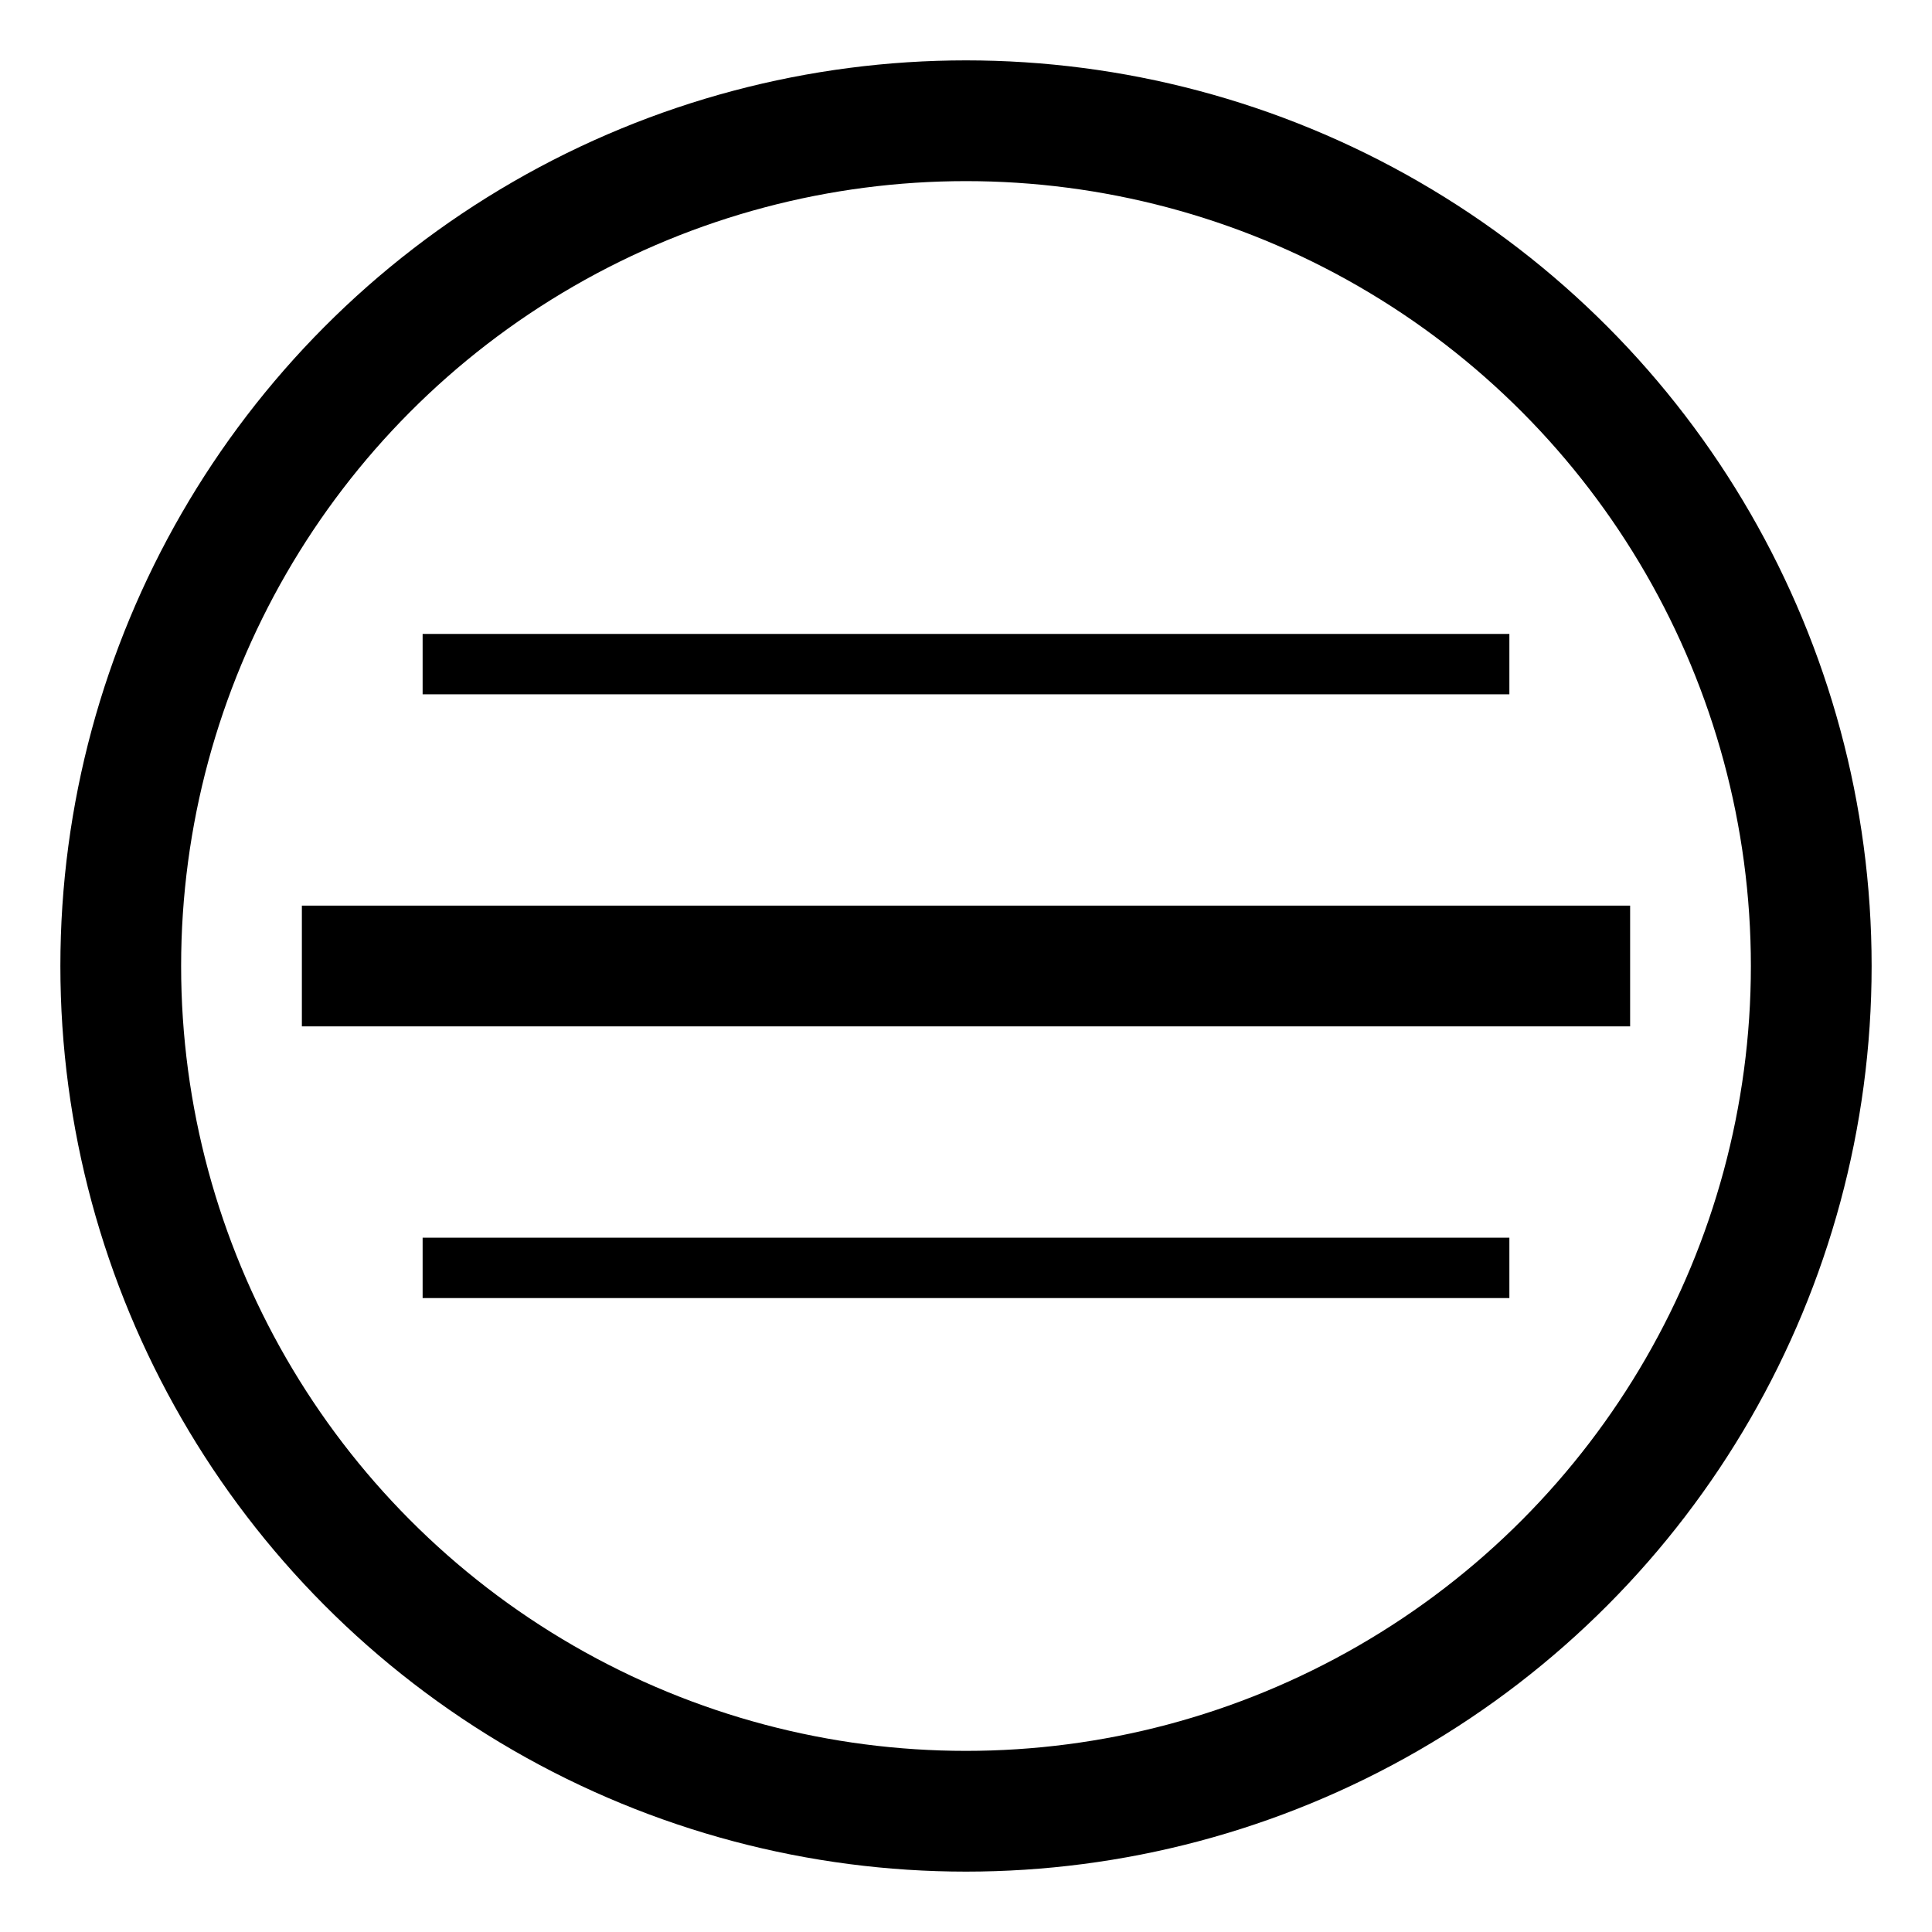
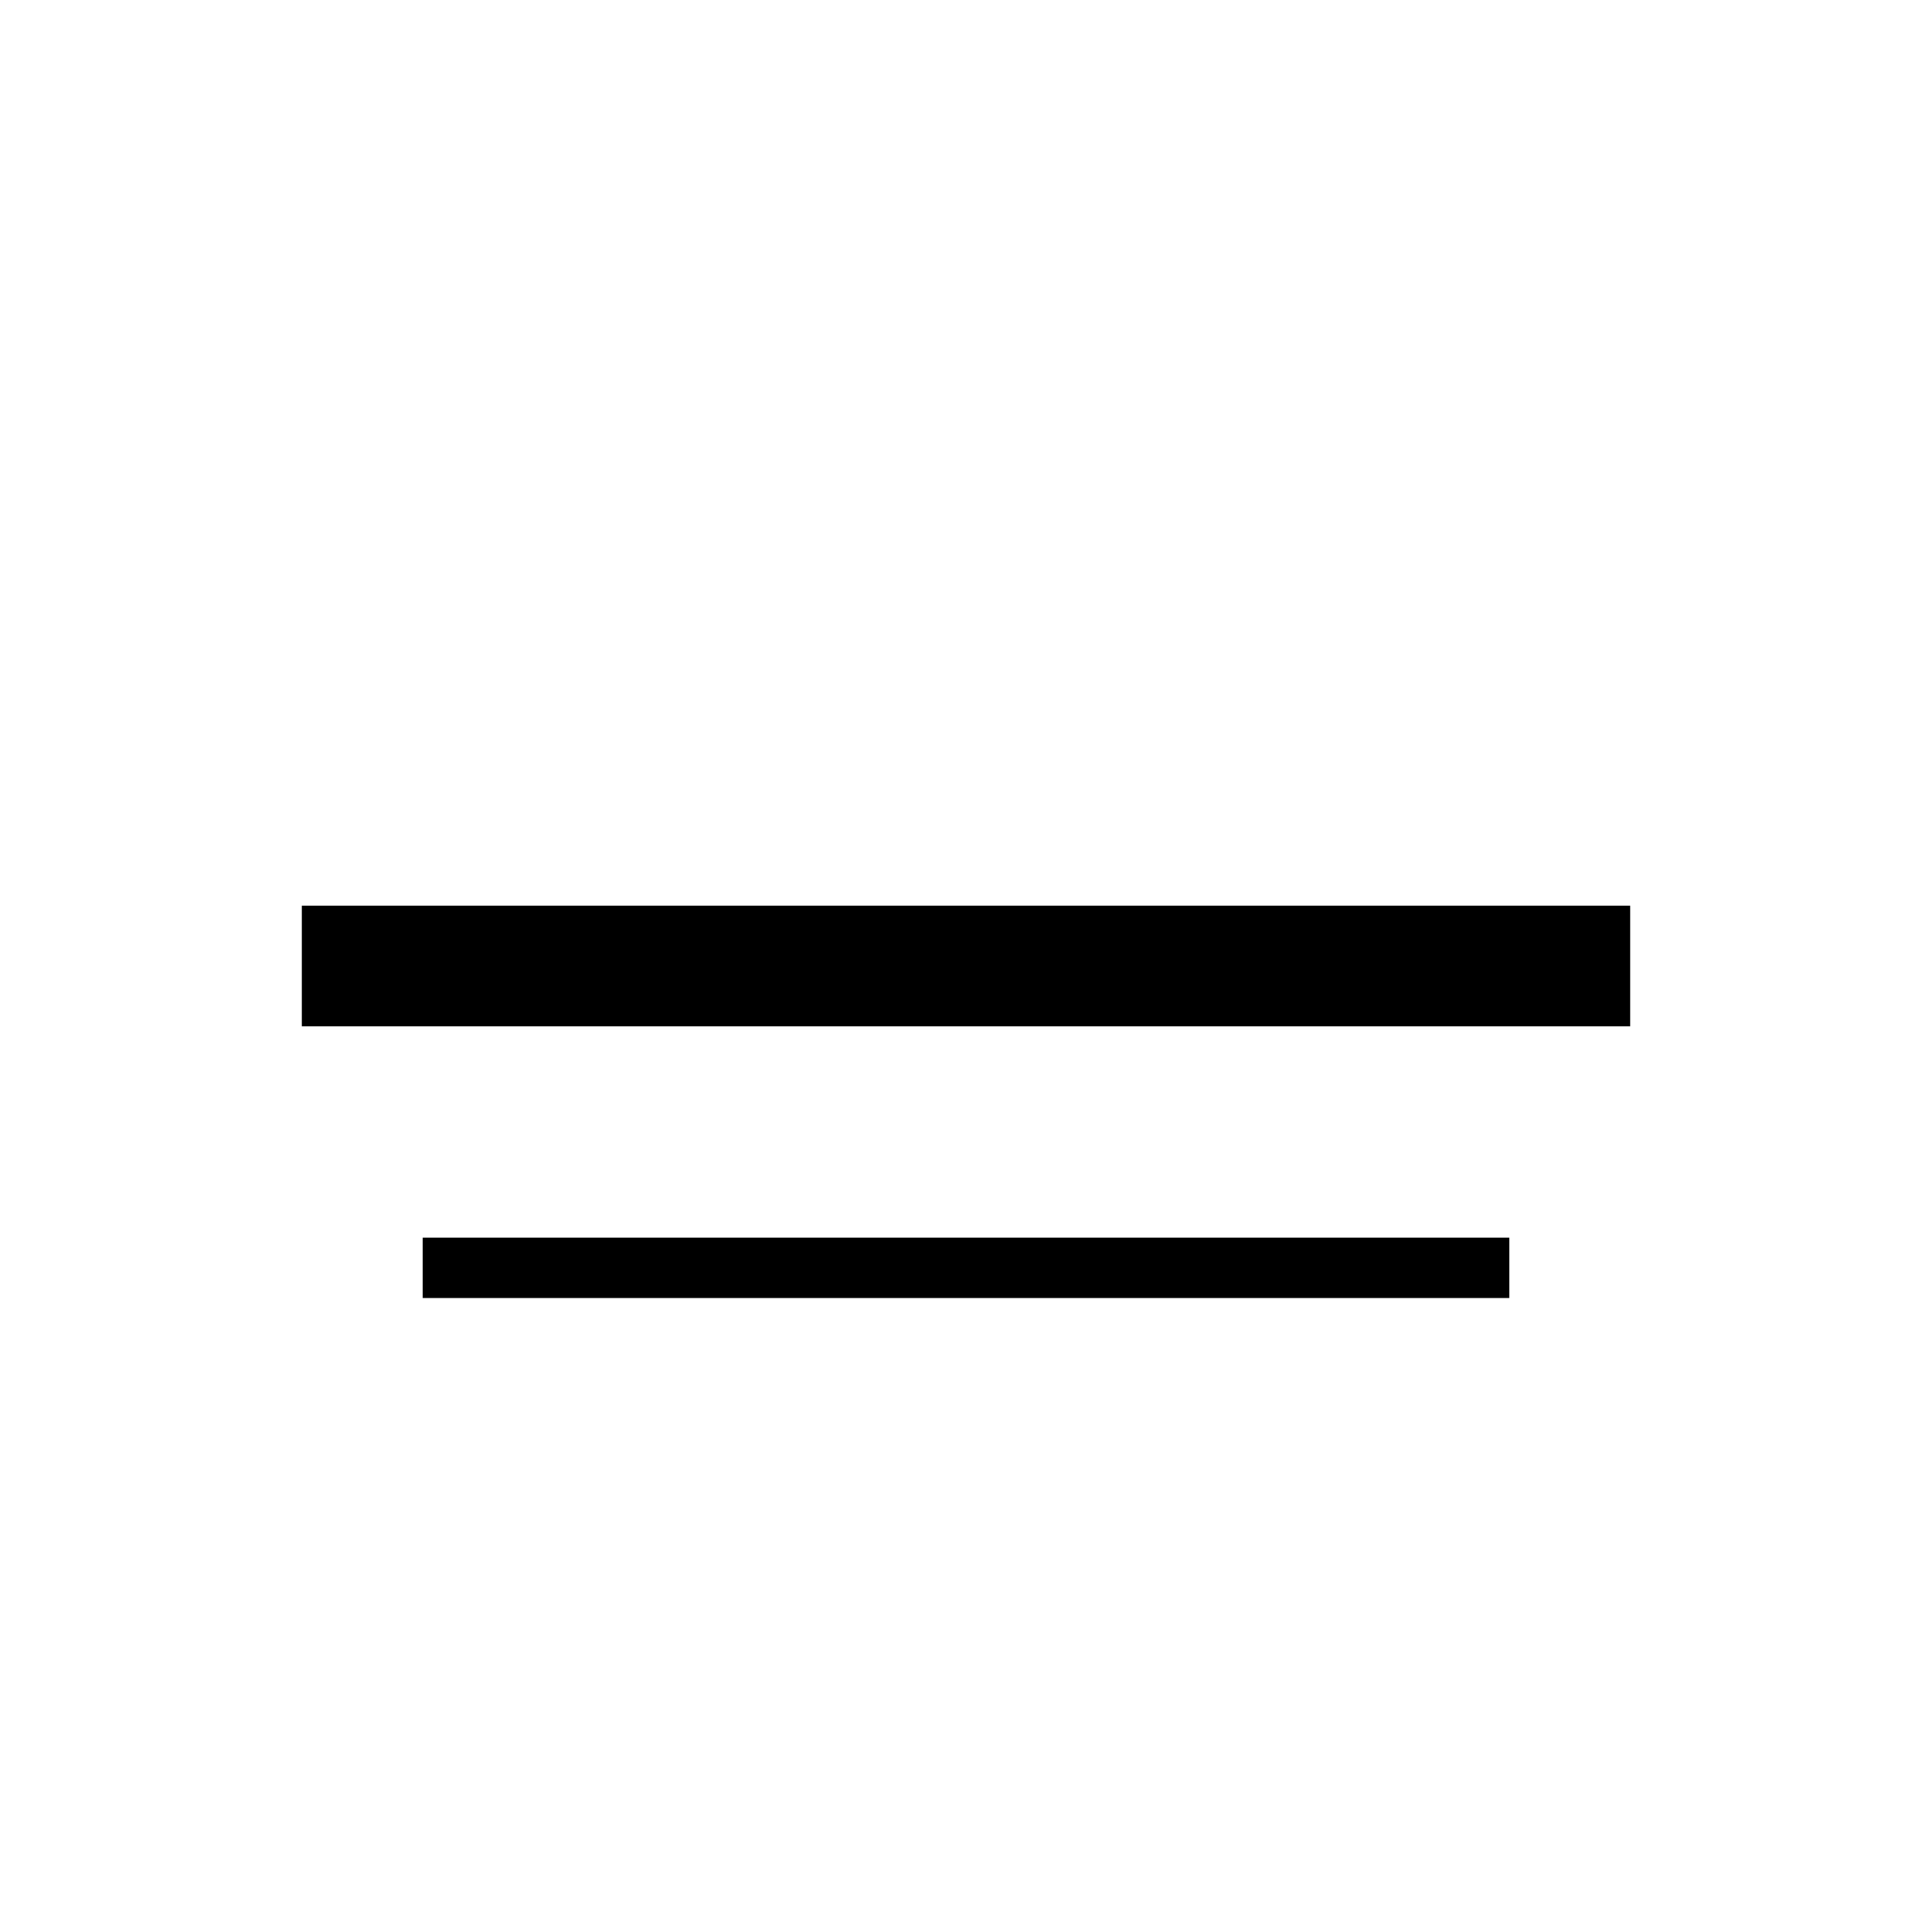
<svg xmlns="http://www.w3.org/2000/svg" viewBox="0 0 64 64">
-   <circle cx="32" cy="32" r="28" fill="none" stroke="currentColor" stroke-width="4" />
  <path d="M10 32h44" stroke="currentColor" stroke-width="4" fill="none" />
-   <path d="M14 22h36M14 42h36" stroke="currentColor" stroke-width="2" fill="none" />
+   <path d="M14 22M14 42h36" stroke="currentColor" stroke-width="2" fill="none" />
</svg>